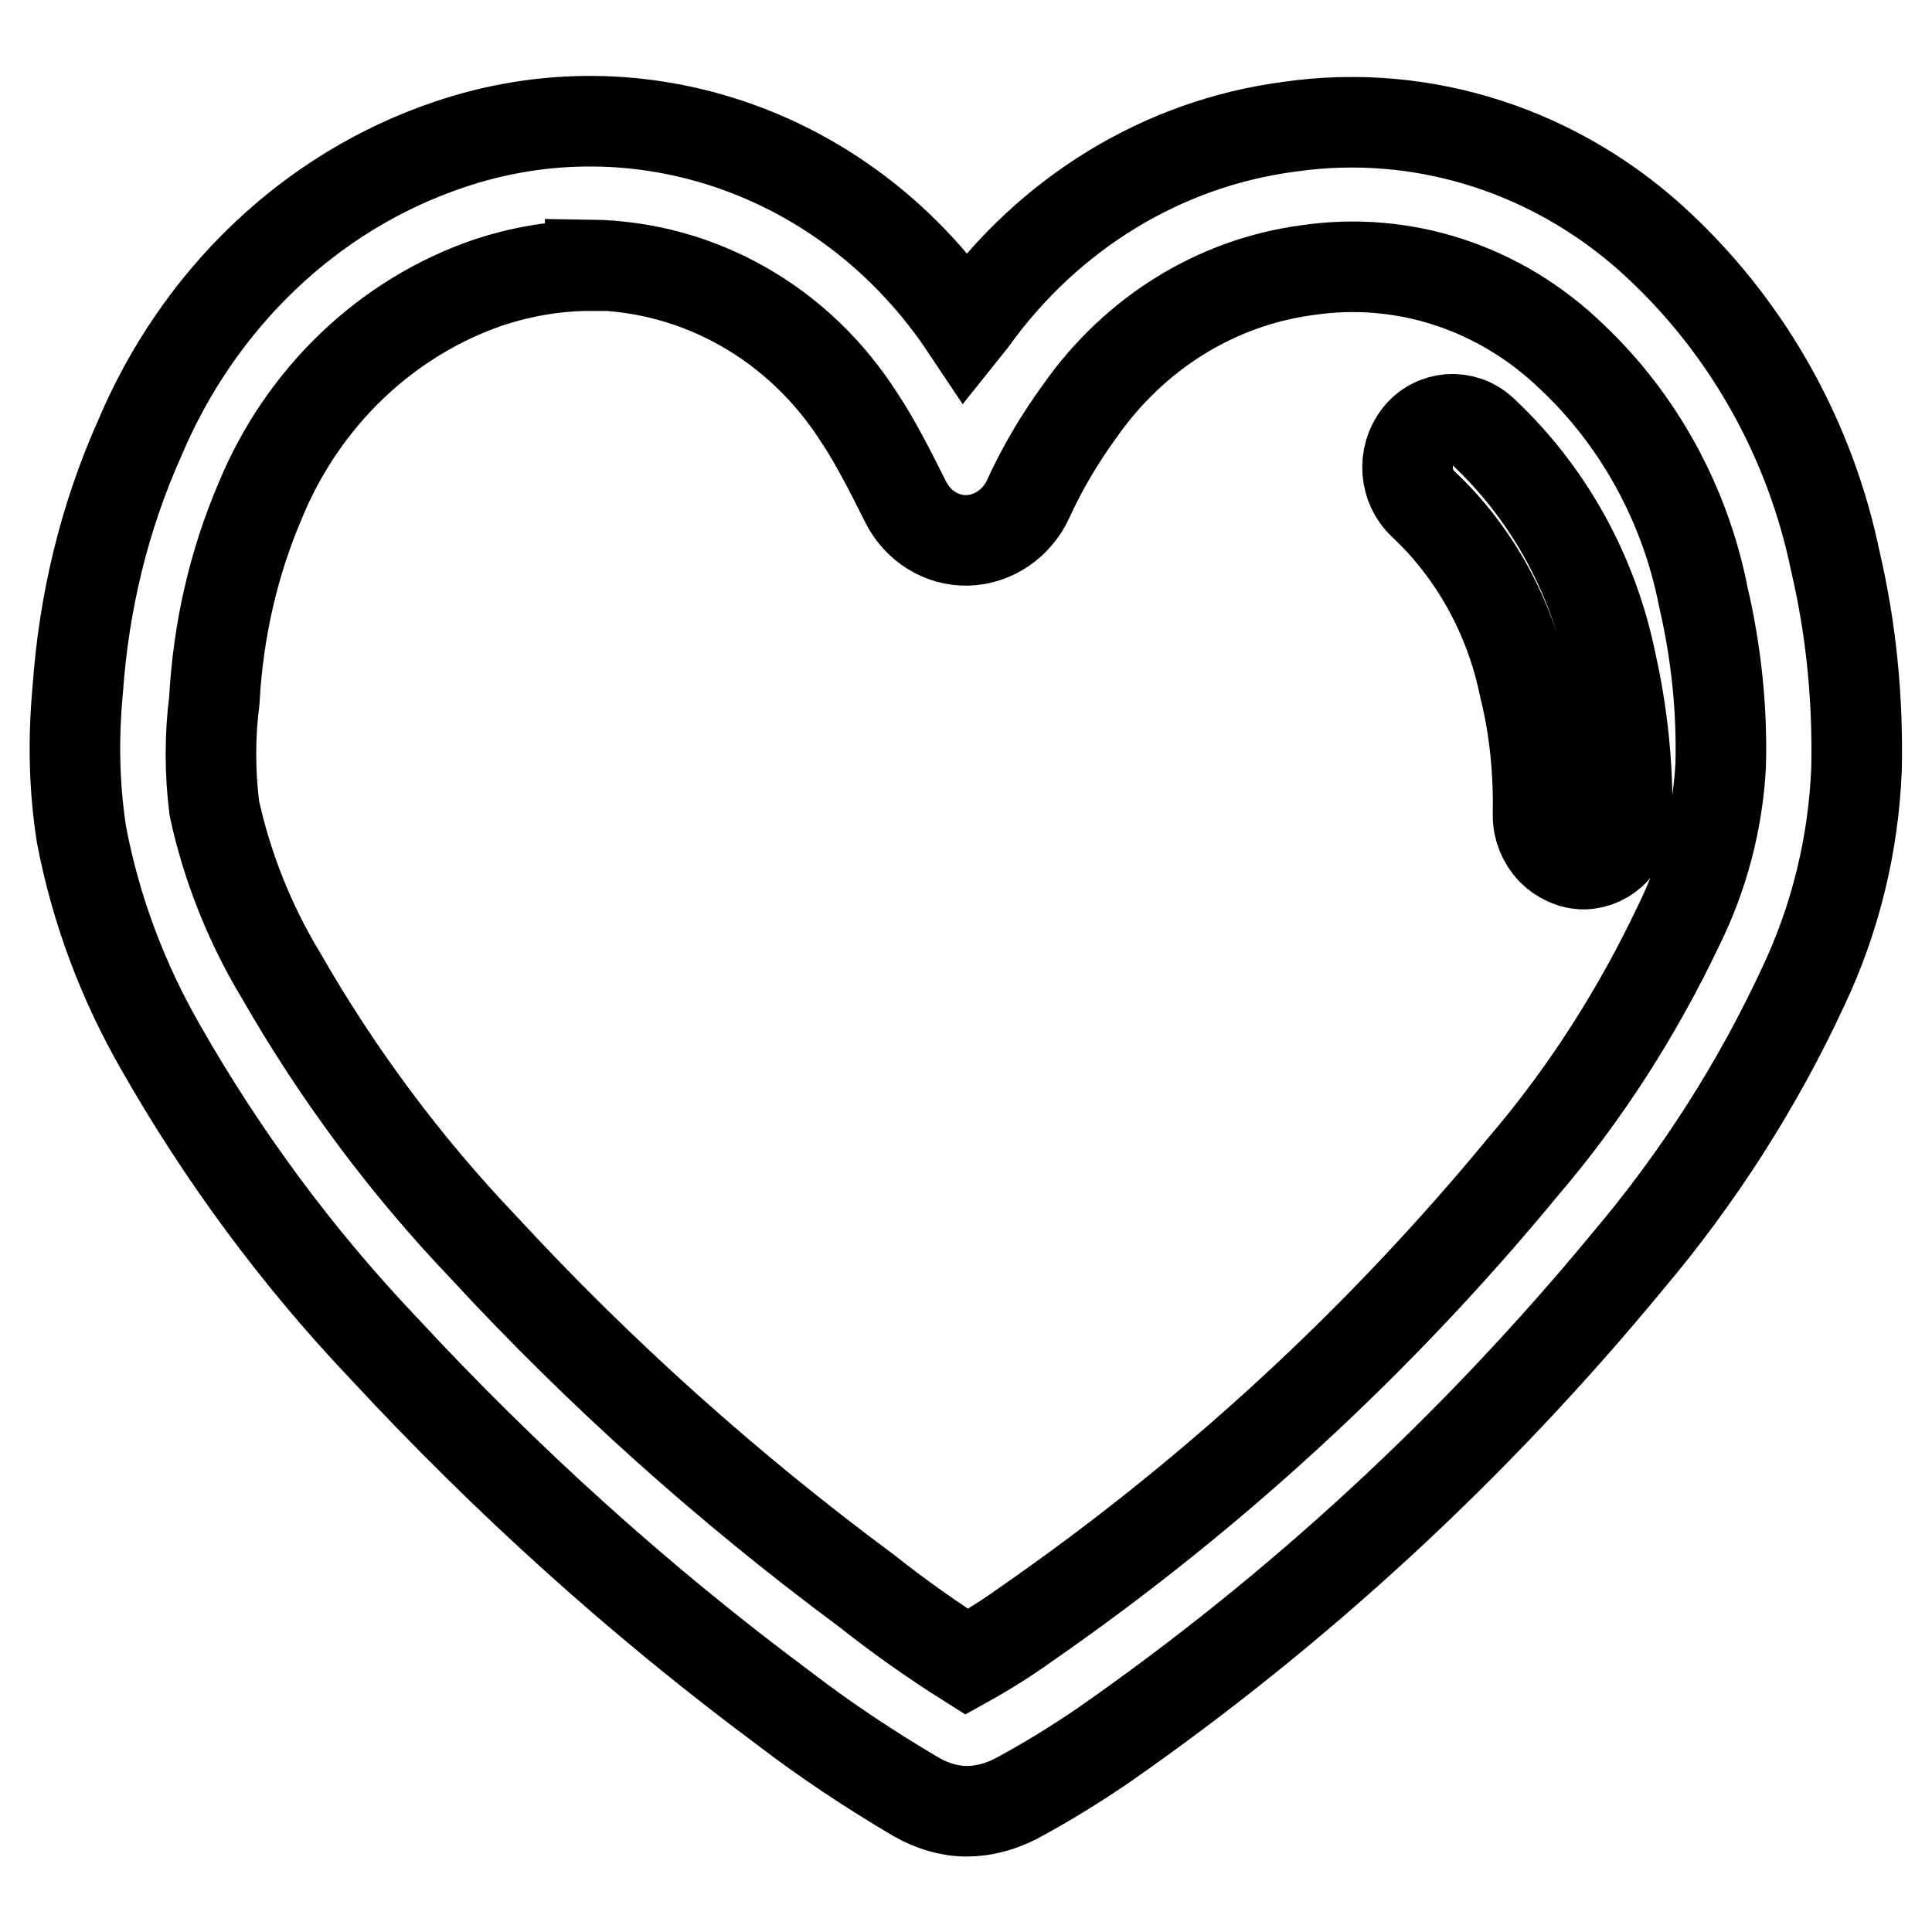
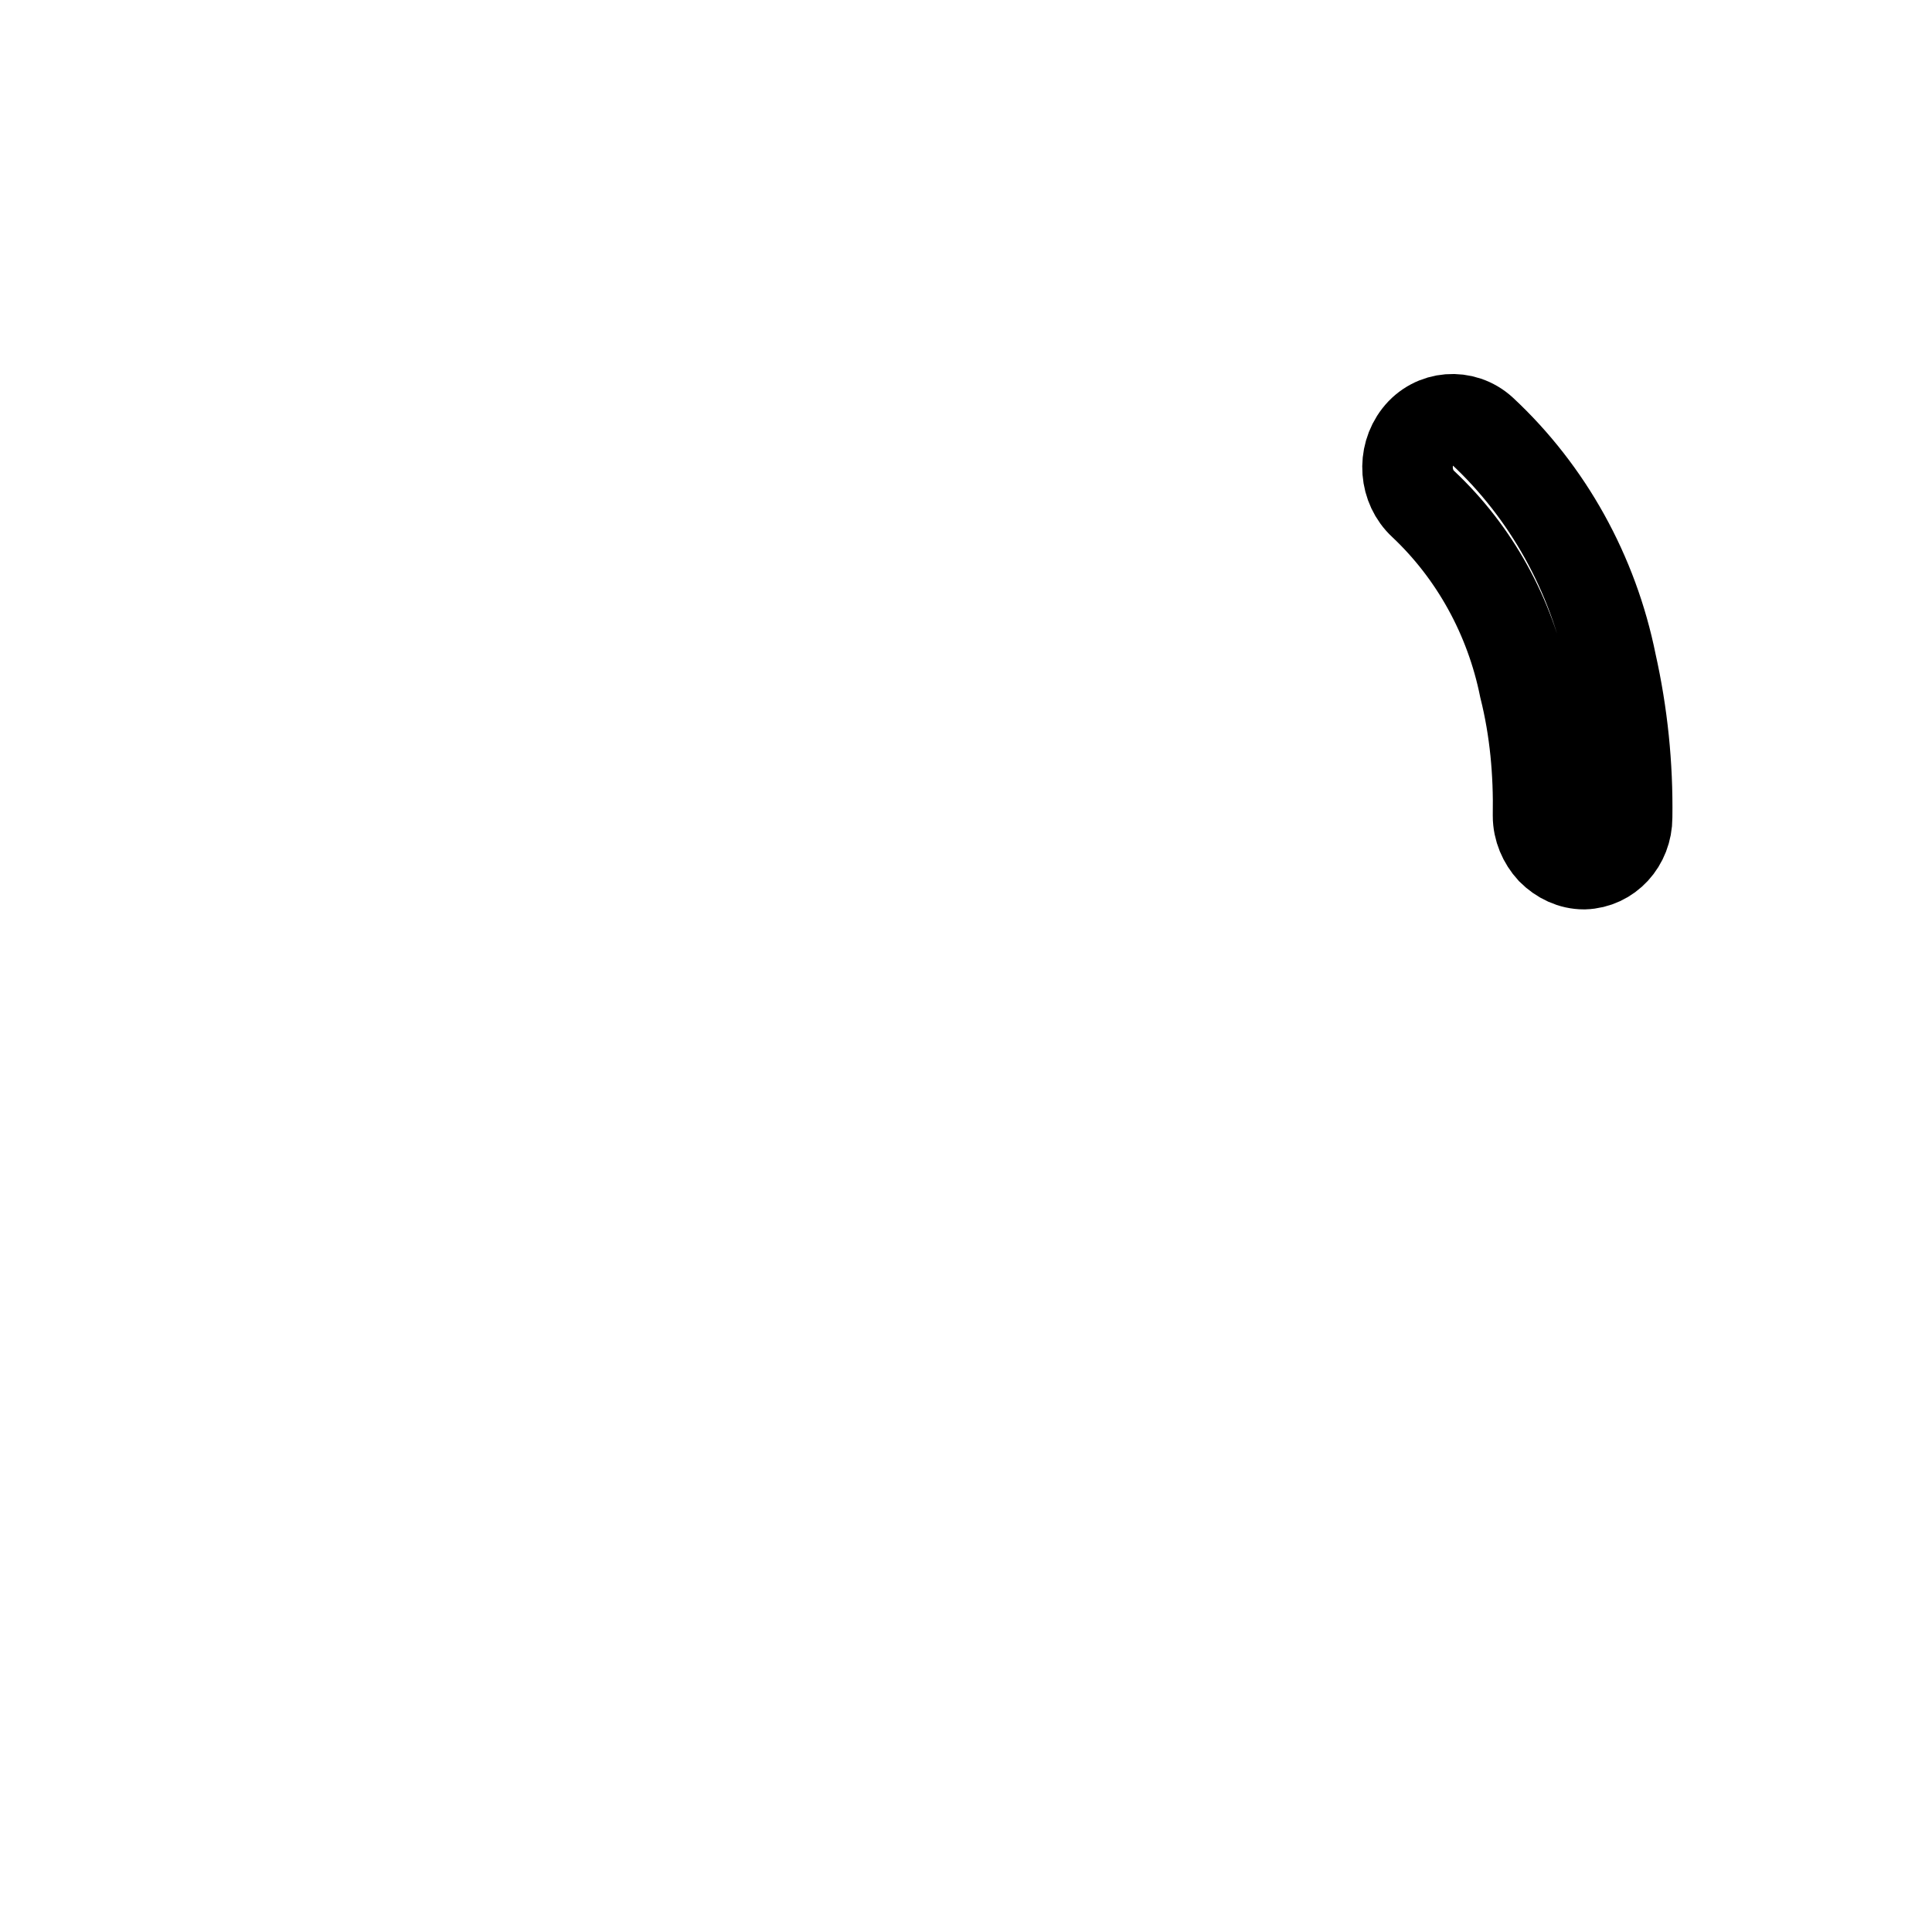
<svg xmlns="http://www.w3.org/2000/svg" version="1.1" x="0px" y="0px" viewBox="0 0 256 256" enable-background="new 0 0 256 256" xml:space="preserve">
  <g>
    <path stroke-width="12" fill-opacity="0" stroke="#000000" d="M209.9,114.5c-1.6,0-3.1-0.7-4.3-1.9c-1.1-1.2-1.8-2.8-1.8-4.5c0.1-5.7-0.4-11.4-1.8-17 c-1.9-9.4-6.6-17.9-13.4-24.3c-2.5-2.3-2.8-6.3-0.7-9s6-3,8.5-0.7c8.7,8.1,14.7,18.9,17.1,30.8c1.5,6.7,2.2,13.5,2.1,20.4 C215.6,111.7,213.1,114.4,209.9,114.5L209.9,114.5z" />
-     <path stroke-width="12" fill-opacity="0" stroke="#000000" d="M128.1,240c-2.3,0-4.6-0.7-6.7-1.9c-6.1-3.6-12-7.5-17.6-11.8c-19.1-14.2-36.8-30.2-53.1-47.8 c-11.3-11.9-21.2-25.3-29.4-39.7c-5-8.7-8.6-18.2-10.5-28.2c-1-6.4-1.1-12.8-0.5-19.2c0.8-11.5,3.5-22.8,8.2-33.3 c7.8-18.5,22.6-32.7,40.9-38.9c25.4-8.7,53.2,1.1,68.6,24.2l0.8-1C139,28.2,154.1,19,170.8,16.8c17.9-2.6,36,3.3,49.4,16.1 c11.6,11,19.7,25.5,23,41.5c2.1,9,3,18.2,2.8,27.5c-0.4,10-2.8,19.8-7,28.7c-6.1,13.2-14,25.5-23.3,36.5 c-20.3,24.6-43.6,46.1-69.4,64.1c-3.8,2.6-7.7,5-11.8,7.2C132.5,239.4,130.3,240,128.1,240z M78.2,35.2c-4.6,0-9.1,0.8-13.4,2.2 C51.3,42,40.2,52.5,34.5,66.3c-3.6,8.4-5.6,17.3-6.1,26.5c-0.6,4.7-0.6,9.5,0,14.3c1.7,7.8,4.7,15.3,8.8,22.1 c7.5,13.1,16.5,25.2,26.8,36c15.5,16.8,32.5,32,50.7,45.5c4.3,3.4,8.8,6.6,13.4,9.5c2.7-1.5,5.4-3.2,7.9-5 c24.5-17,46.7-37.4,65.9-60.7c8.2-9.6,15.1-20.4,20.6-32c3.2-6.5,5.1-13.7,5.5-21.1c0.2-7.5-0.6-15-2.3-22.3 c-2.4-12.3-8.6-23.5-17.4-31.8c-9.5-9.2-22.3-13.4-35.1-11.5c-12,1.6-22.8,8.3-30,18.5c-2.7,3.7-5.1,7.7-7,11.9 c-1.5,3.2-4.6,5.3-8,5.4c-3.4,0.1-6.6-1.9-8.2-5.1s-4-8-6.1-11.1c-8-12.6-21.3-20.1-35.7-20.3L78.2,35.2L78.2,35.2L78.2,35.2z" />
  </g>
</svg>